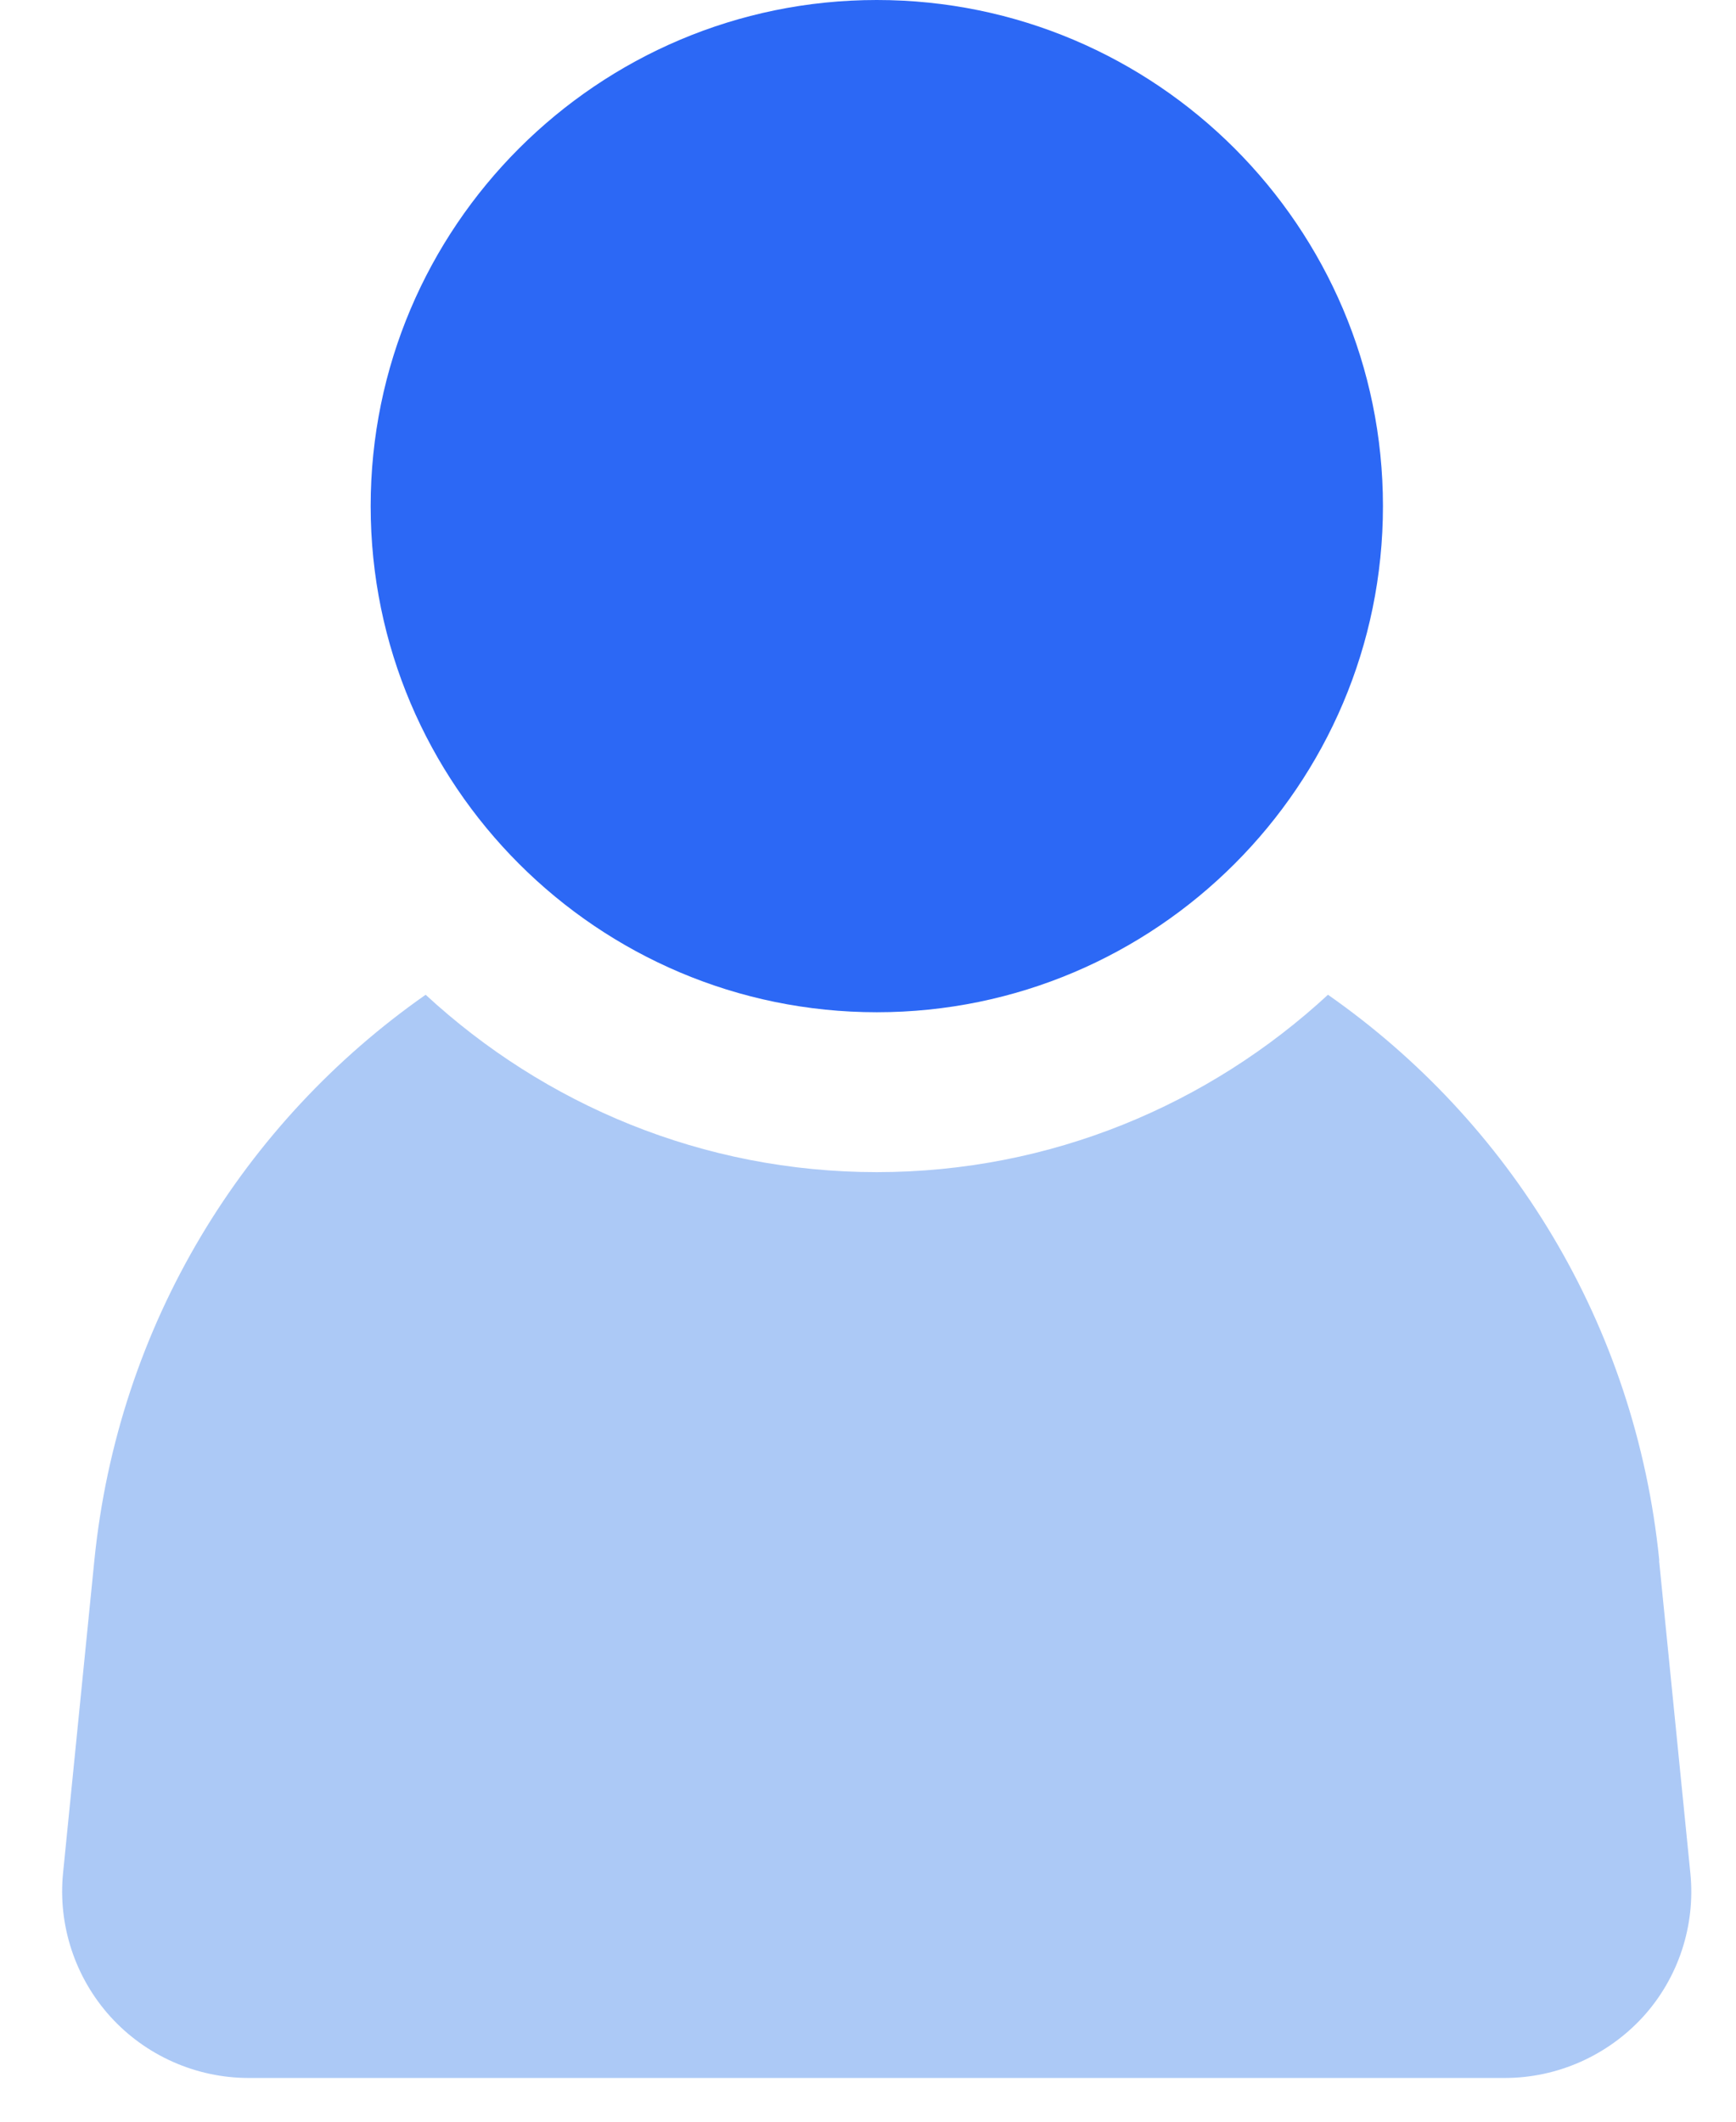
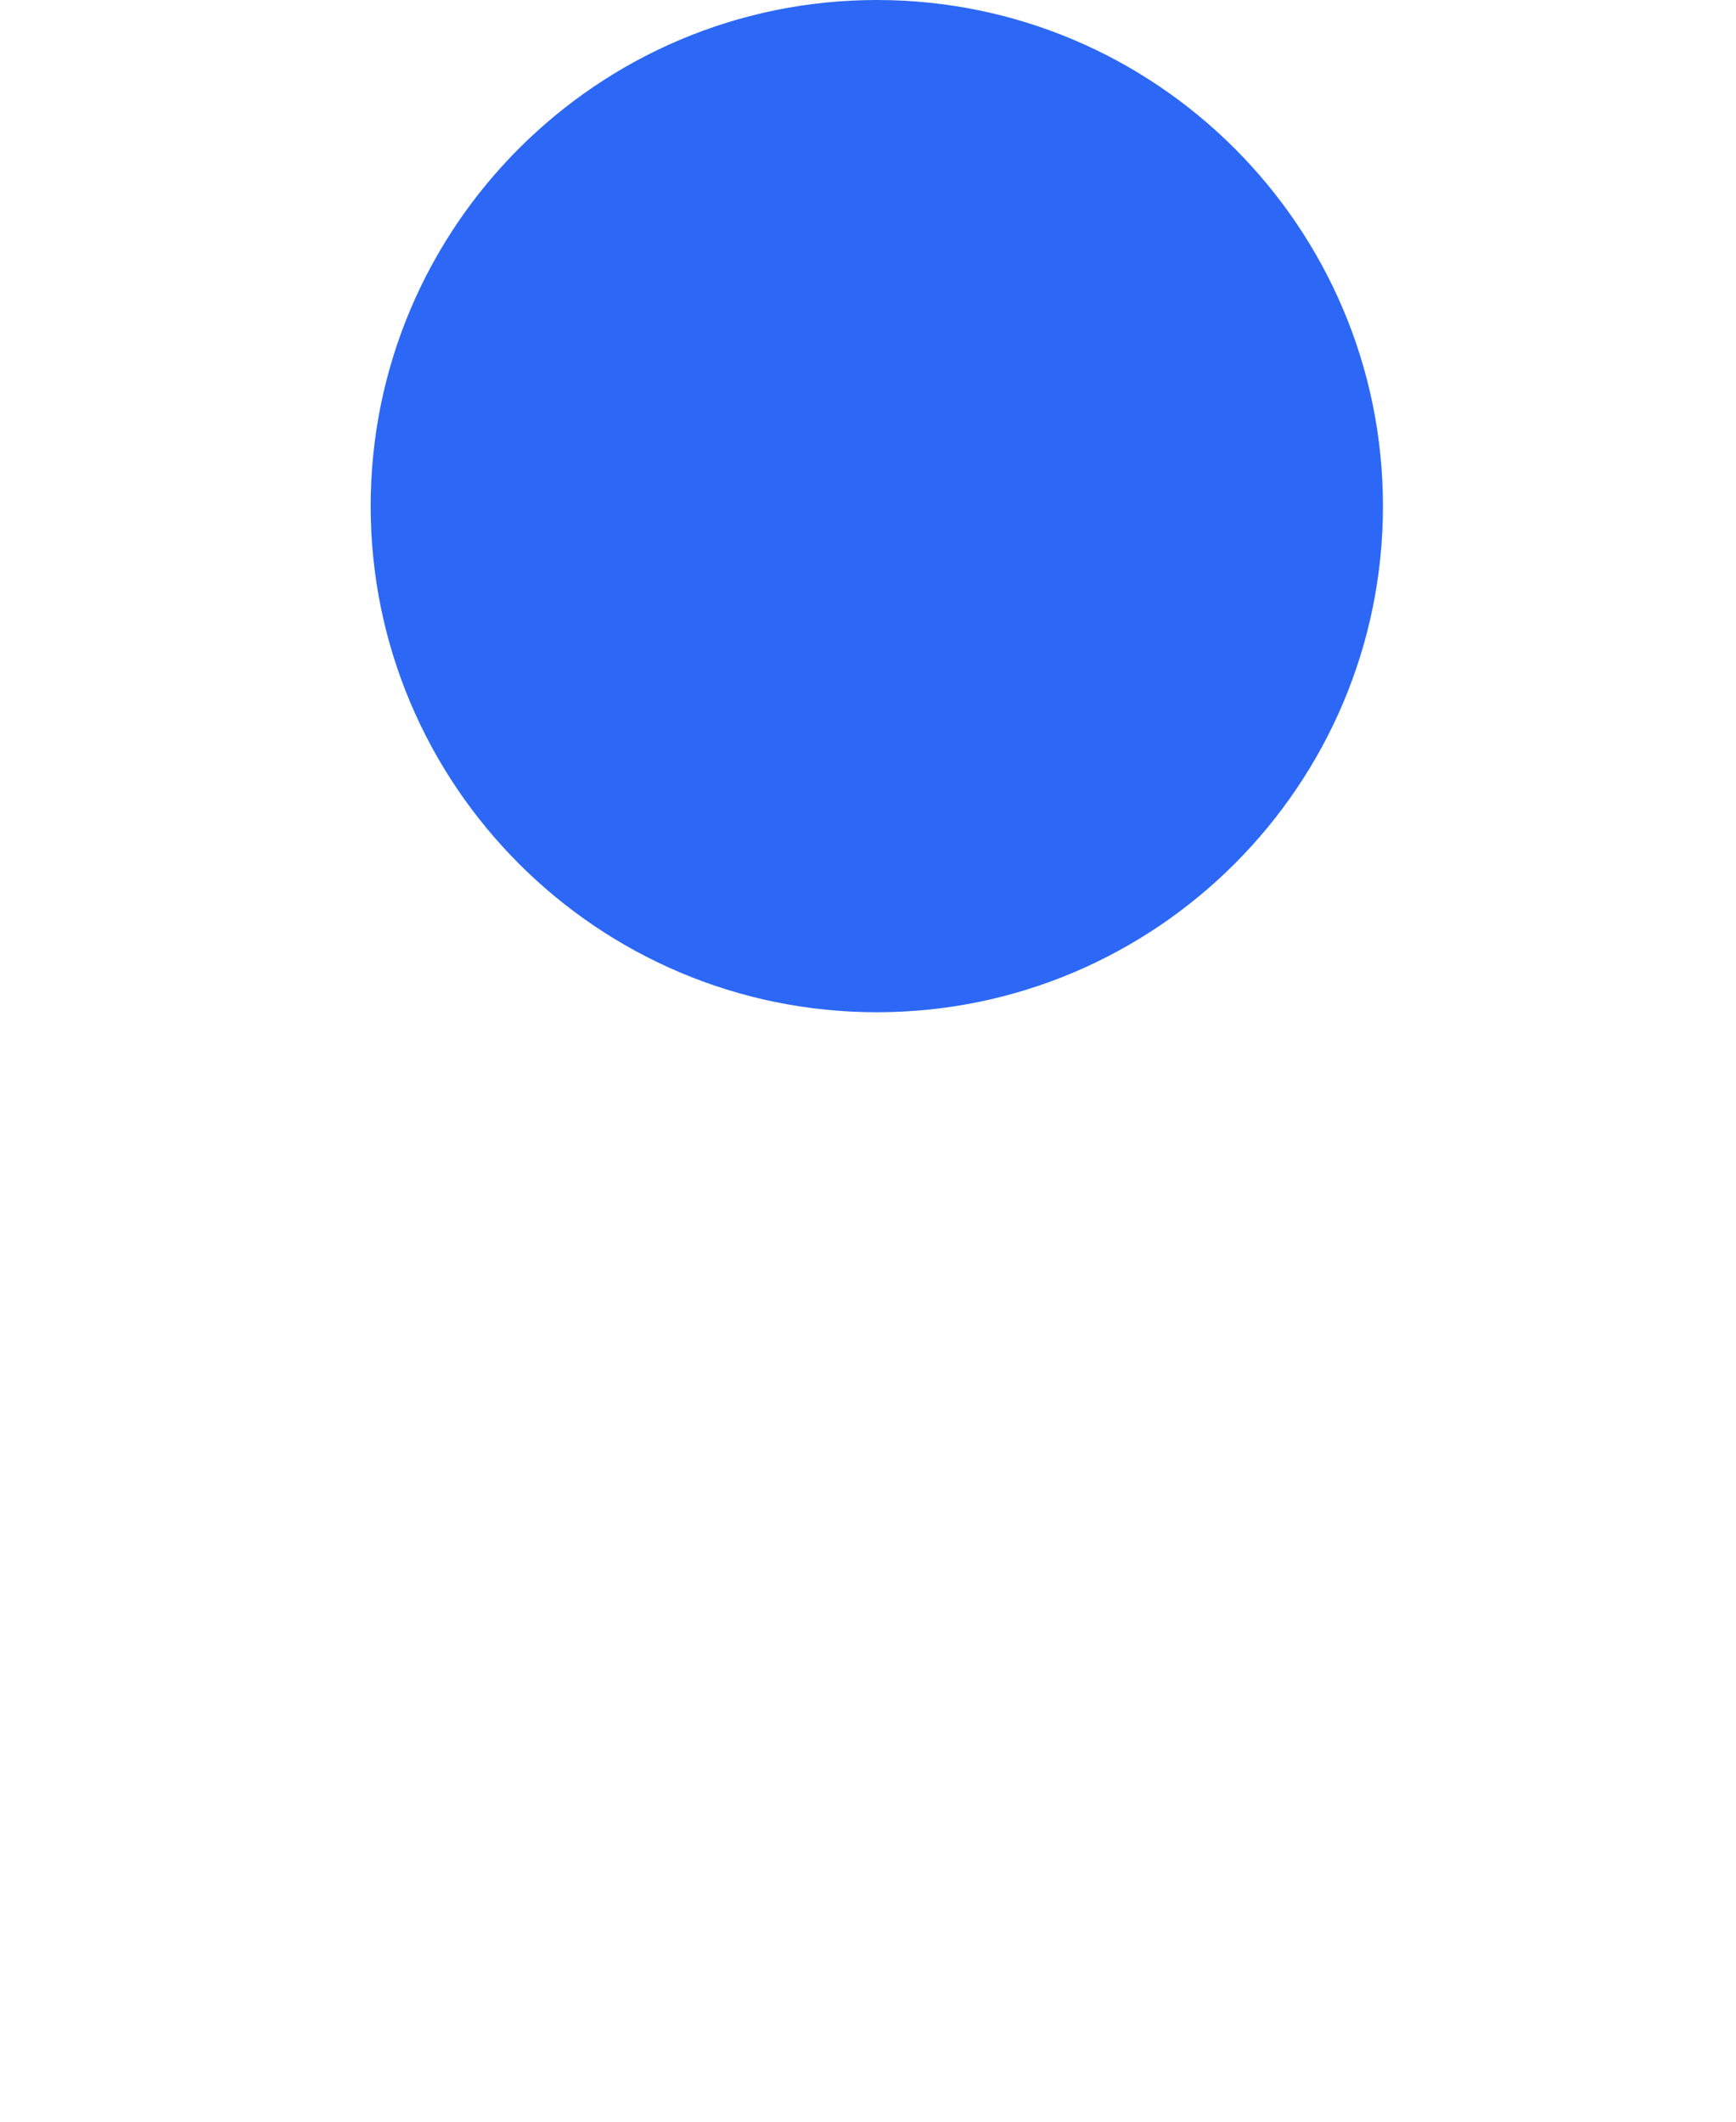
<svg xmlns="http://www.w3.org/2000/svg" width="27" height="33" viewBox="0 0 27 33" fill="none">
  <path d="M13.637 15.744C17.979 15.744 21.509 12.214 21.509 7.872C21.509 3.53 17.979 0 13.637 0C9.295 0 5.765 3.53 5.765 7.872C5.765 12.214 9.295 15.744 13.637 15.744Z" fill="#2C68F5" />
-   <path d="M25.807 24.272C25.438 20.59 23.478 17.446 20.654 15.472C18.805 17.18 16.344 18.231 13.637 18.231C10.93 18.231 8.469 17.18 6.62 15.472C3.796 17.449 1.836 20.59 1.467 24.275L0.981 29.13C0.899 29.944 1.168 30.759 1.716 31.365C2.264 31.971 3.049 32.32 3.867 32.32H23.404C24.222 32.32 25.004 31.971 25.555 31.368C26.106 30.762 26.372 29.947 26.29 29.133L25.804 24.275L25.807 24.272Z" fill="#ACC9F6" />
</svg>